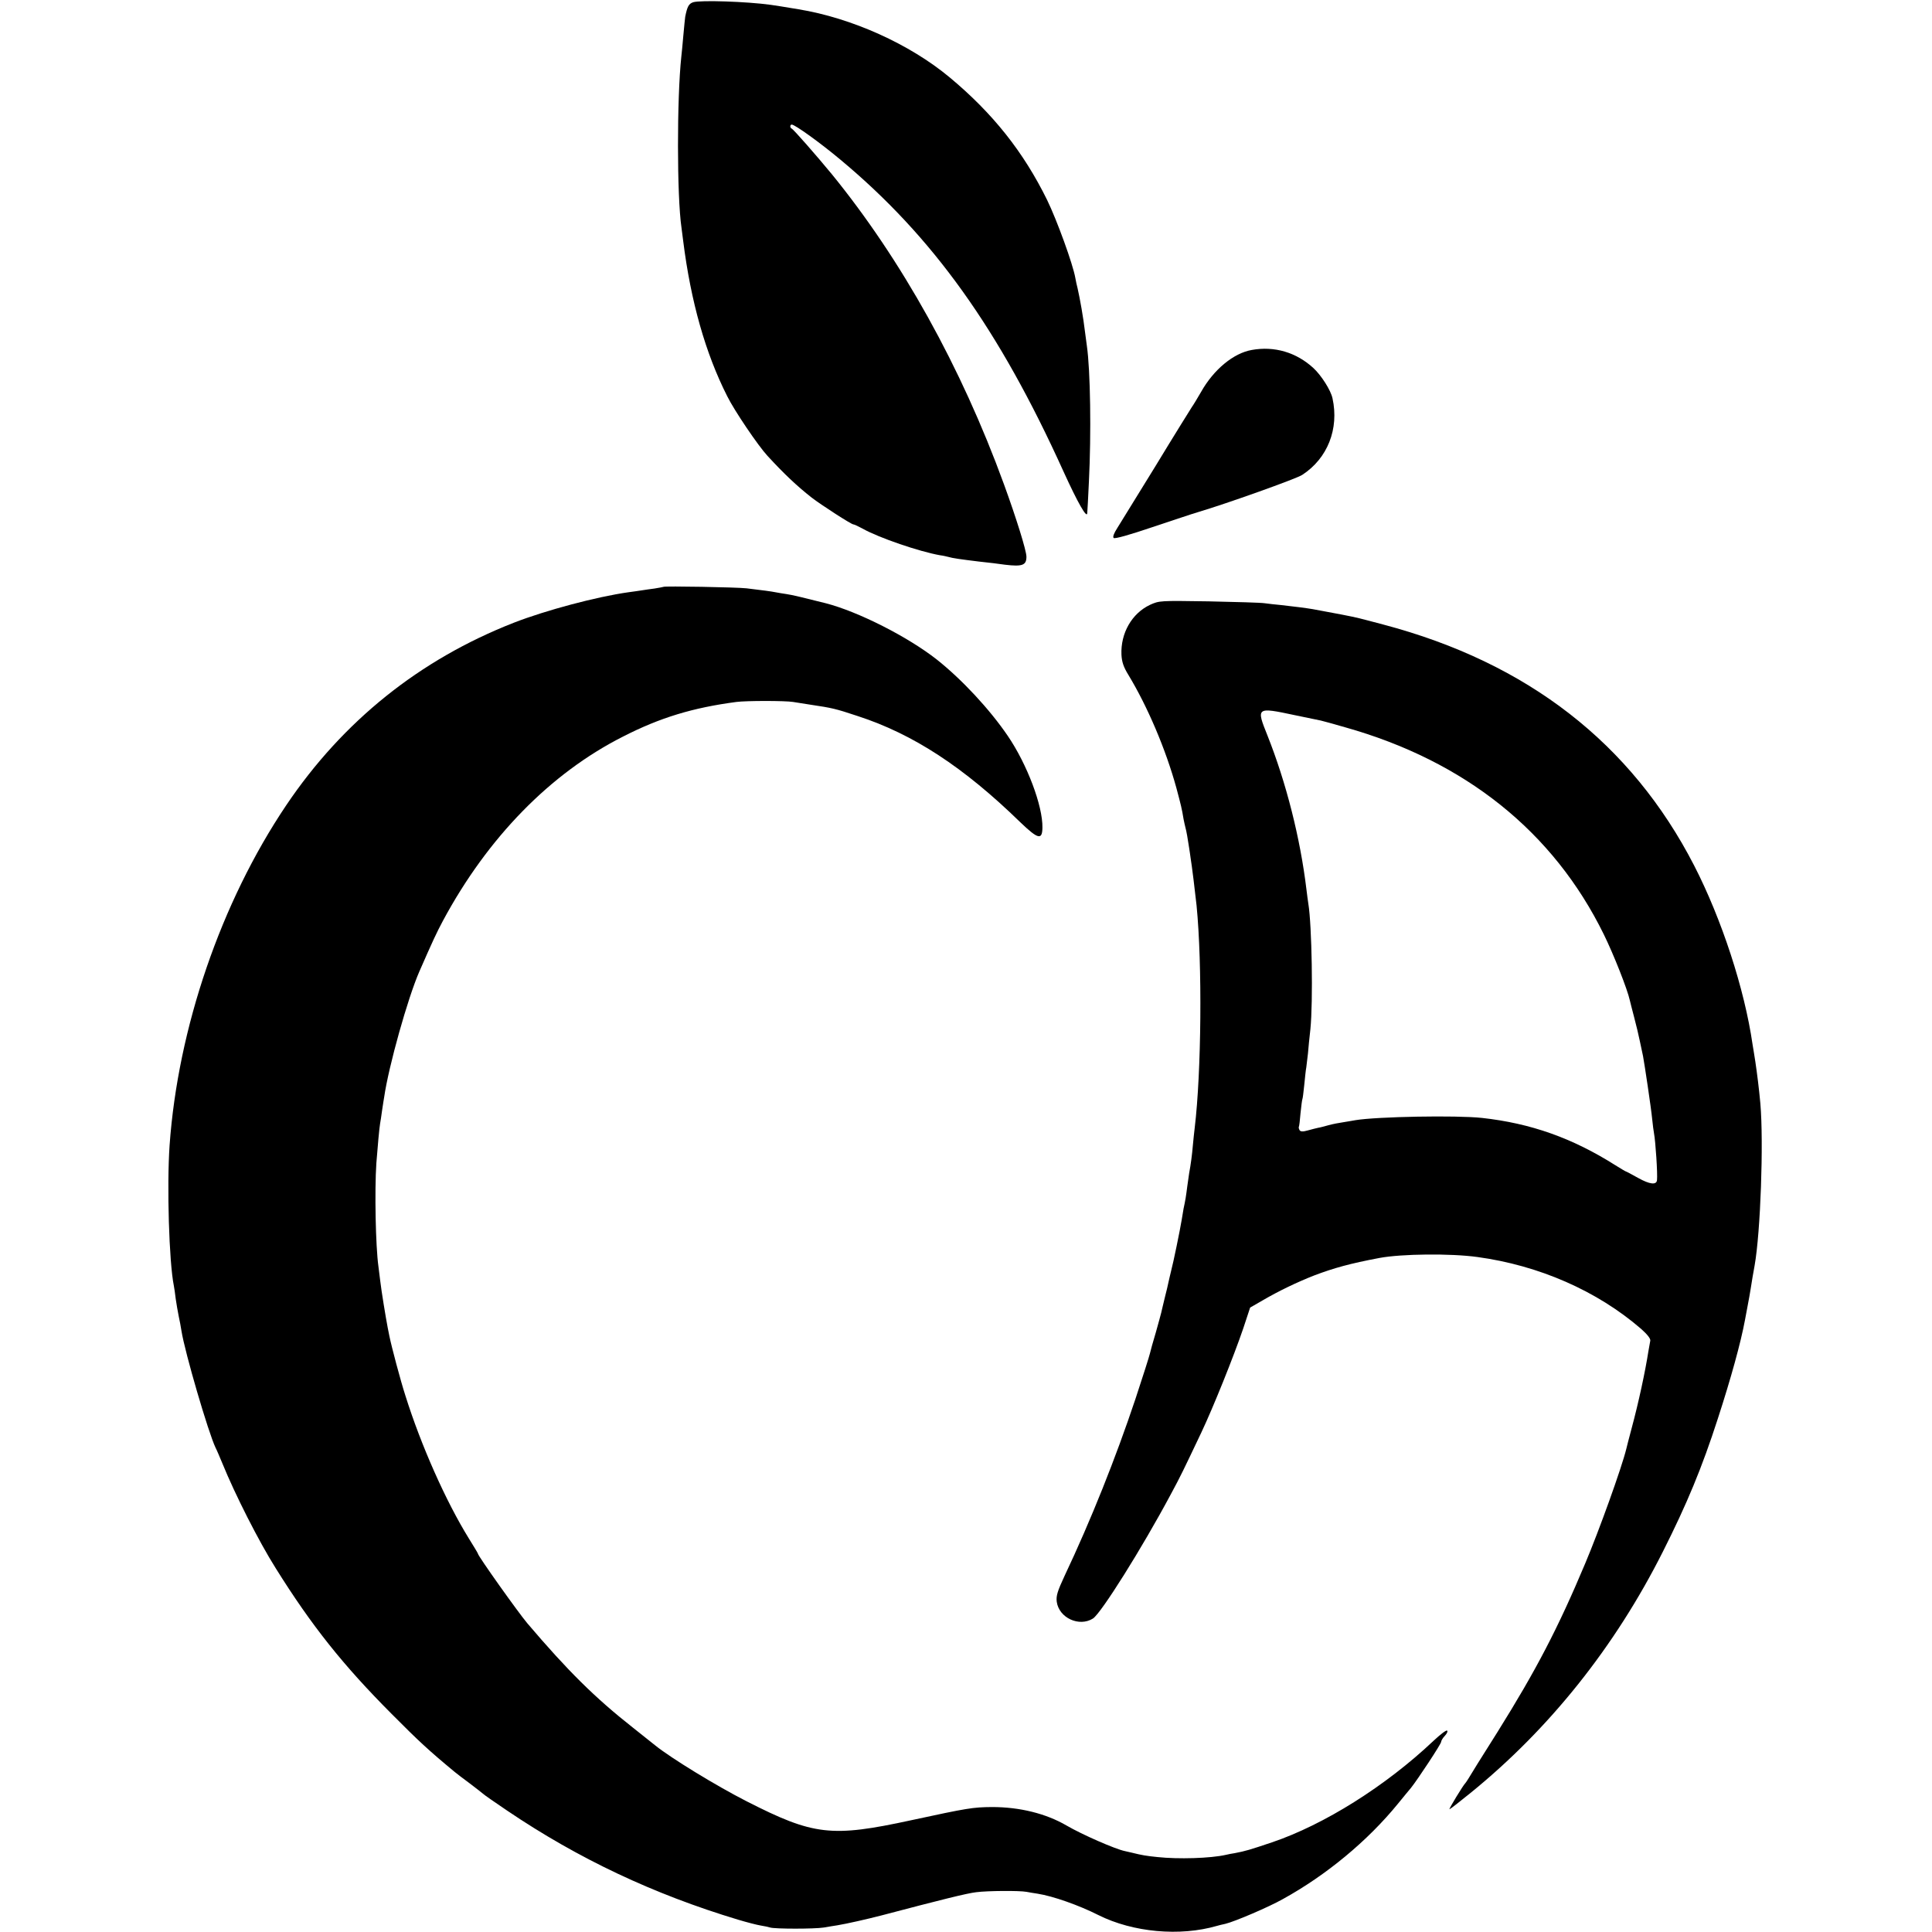
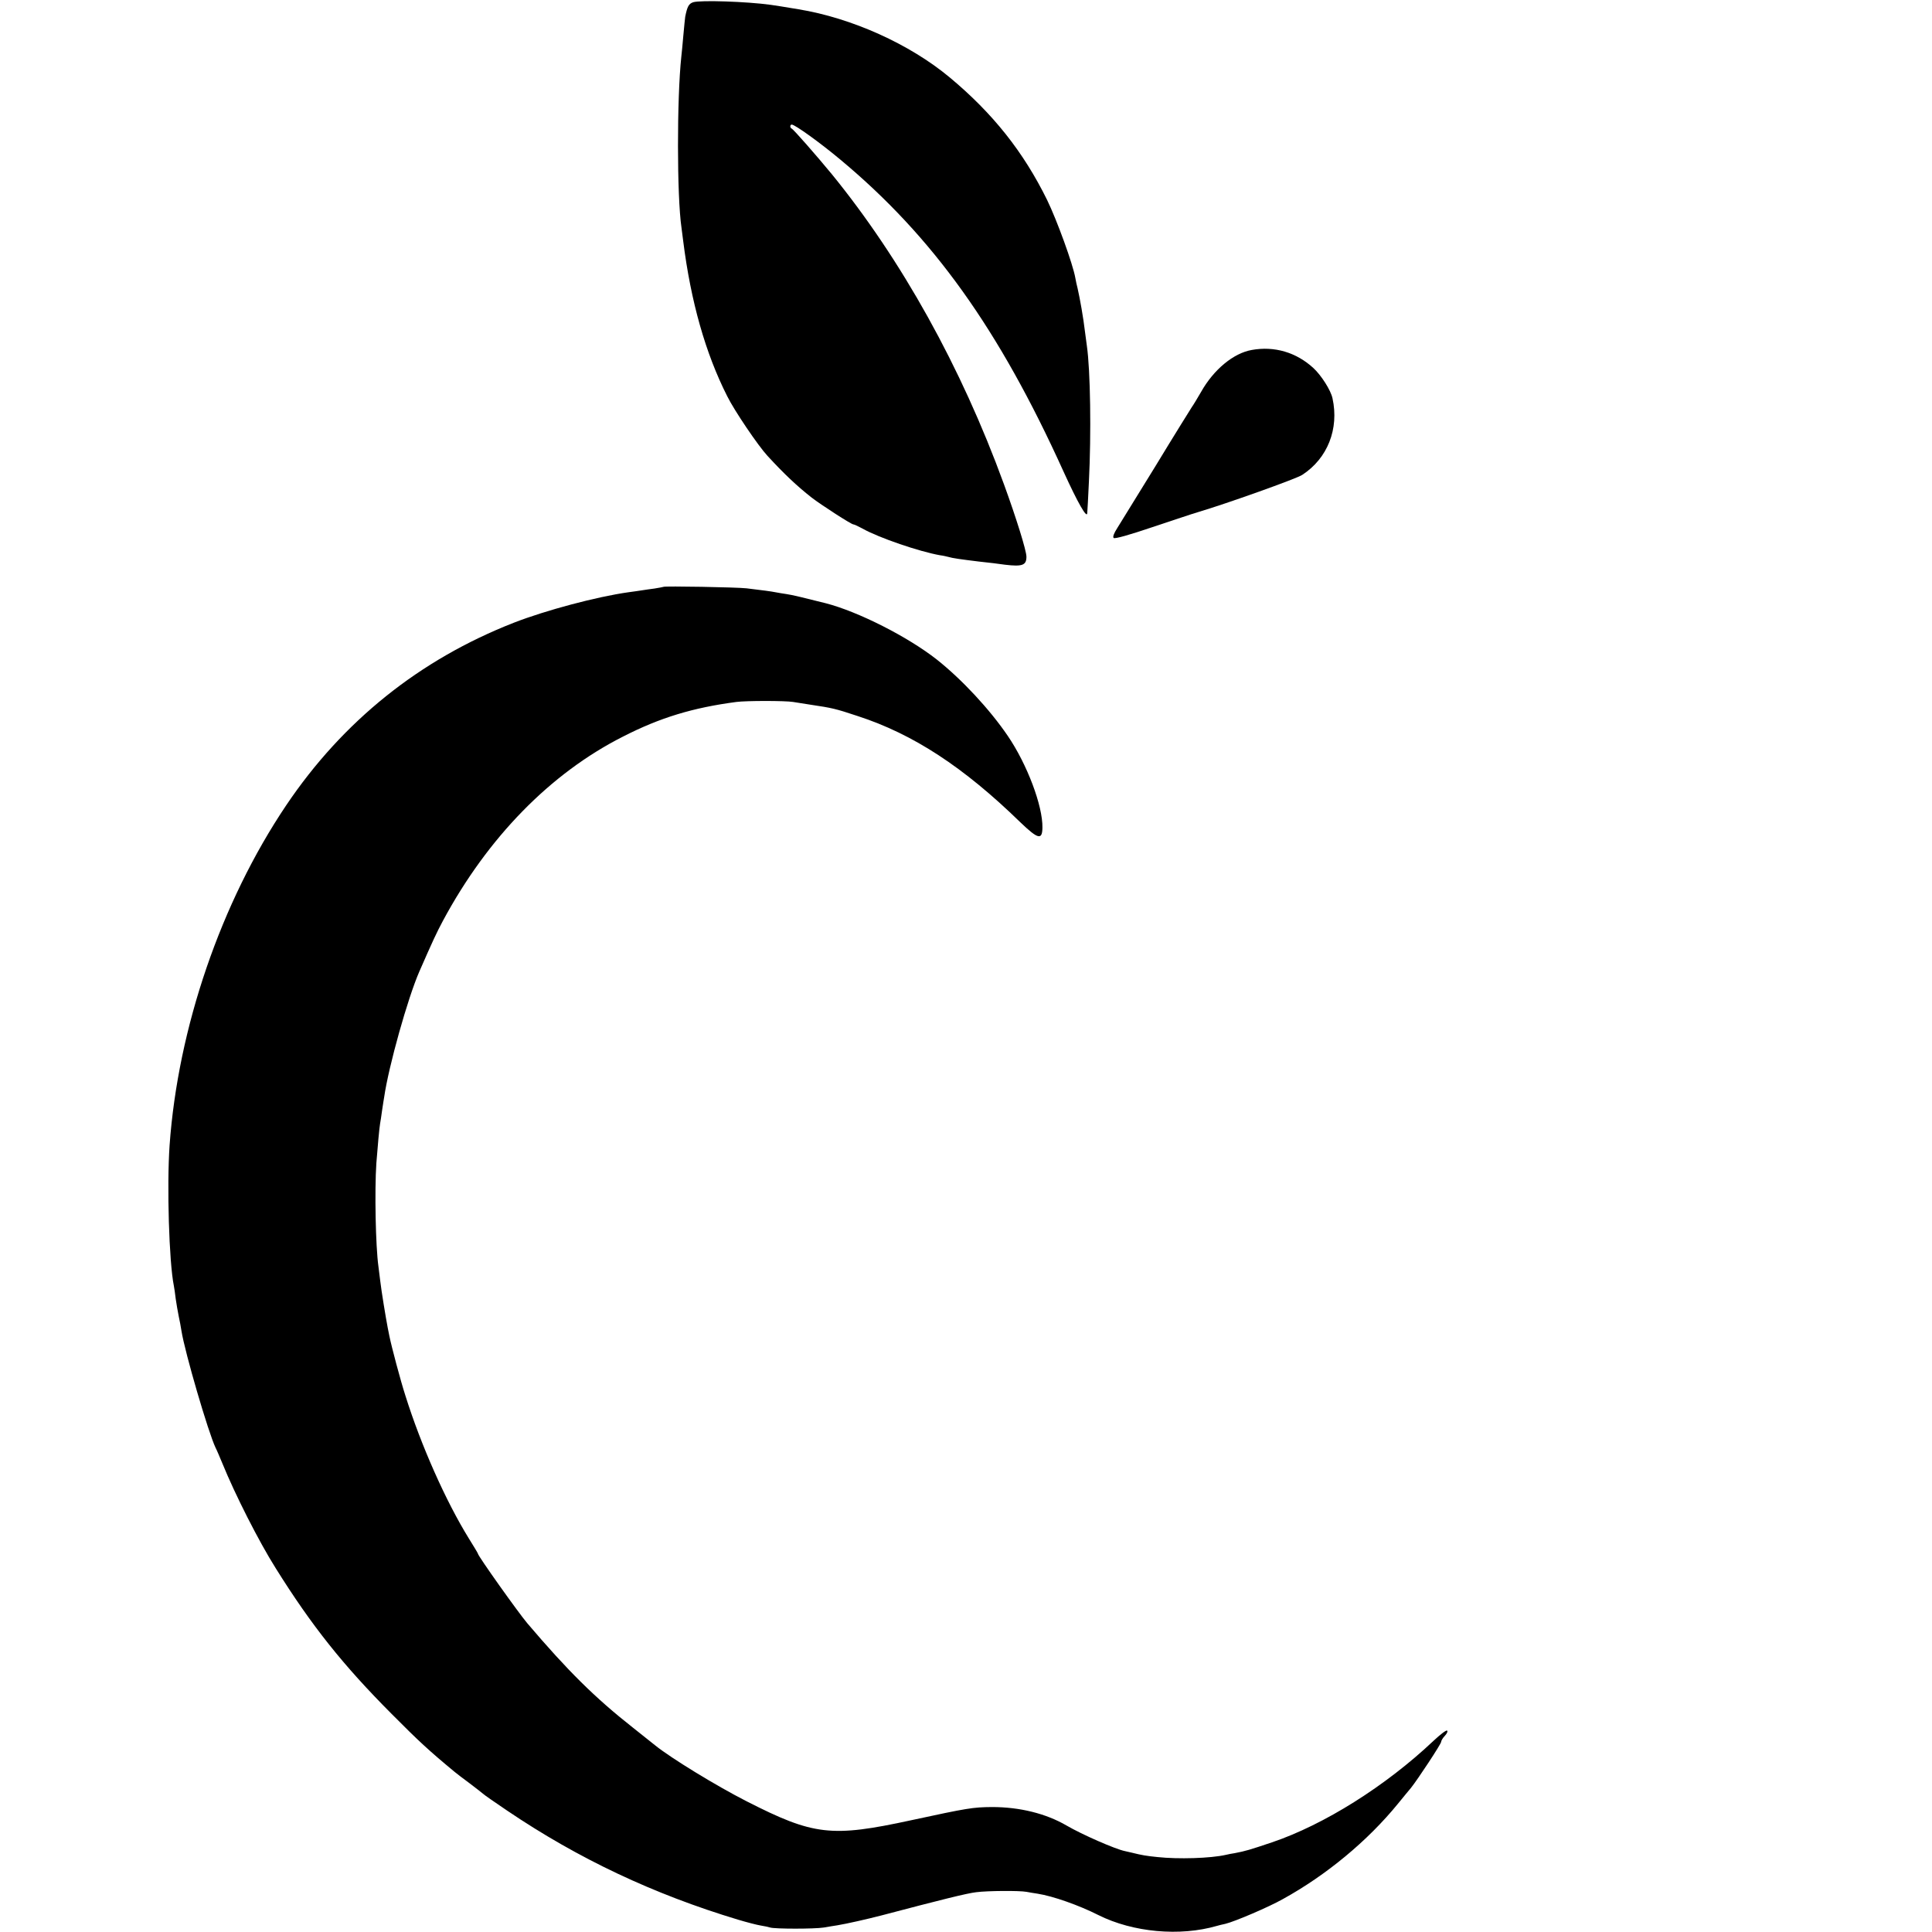
<svg xmlns="http://www.w3.org/2000/svg" version="1.0" width="1039pt" height="1039pt" viewBox="0 0 1039 1039" preserveAspectRatio="xMidYMid meet">
  <g transform="translate(0,1039) scale(0.1,-0.1)" fill="#000000" stroke="none">
    <path d="M3728 10378 c-24 -8 -32 -23 -43 -78 -1 -8 -6 -53 -10 -100 -4 -47 -9 -98 -11 -115 -24 -224 -24 -750 1 -920 2 -16 6 -48 9 -70 41 -327 120 -605 237 -836 38 -77 166 -266 216 -320 89 -97 159 -163 238 -225 52 -40 213 -144 224 -144 5 0 28 -11 52 -24 88 -49 302 -122 414 -142 17 -2 37 -7 45 -9 23 -7 67 -13 165 -25 50 -5 113 -13 140 -17 93 -11 115 -3 115 43 0 33 -55 209 -121 390 -230 631 -551 1208 -927 1669 -80 97 -204 239 -214 243 -11 5 -10 22 0 22 17 0 152 -97 262 -189 498 -415 853 -912 1199 -1676 77 -169 127 -257 128 -224 1 8 5 84 9 169 13 258 8 599 -11 730 -2 14 -6 48 -10 75 -9 77 -27 178 -40 235 -4 14 -9 39 -12 55 -13 75 -99 311 -152 420 -127 258 -291 465 -524 659 -215 179 -526 319 -812 366 -97 16 -108 18 -150 24 -131 18 -379 26 -417 14z" />
-     <path d="M6732 8508 c-98 -17 -205 -105 -273 -226 -18 -31 -40 -68 -50 -82 -9 -14 -97 -155 -194 -315 -98 -159 -191 -310 -206 -334 -18 -28 -26 -48 -20 -54 6 -6 84 16 208 58 109 36 218 73 243 80 155 46 531 180 563 201 137 89 199 248 163 412 -9 43 -60 123 -102 162 -92 85 -210 120 -332 98z" />
+     <path d="M6732 8508 c-98 -17 -205 -105 -273 -226 -18 -31 -40 -68 -50 -82 -9 -14 -97 -155 -194 -315 -98 -159 -191 -310 -206 -334 -18 -28 -26 -48 -20 -54 6 -6 84 16 208 58 109 36 218 73 243 80 155 46 531 180 563 201 137 89 199 248 163 412 -9 43 -60 123 -102 162 -92 85 -210 120 -332 98" />
    <path d="M3568 7234 c-2 -1 -23 -5 -48 -9 -25 -3 -56 -8 -70 -10 -14 -2 -45 -7 -70 -10 -171 -24 -445 -97 -617 -164 -506 -198 -919 -529 -1224 -982 -351 -522 -582 -1197 -627 -1829 -15 -217 -3 -627 23 -755 2 -11 7 -42 10 -70 4 -27 11 -69 16 -93 5 -23 12 -59 15 -80 18 -114 144 -545 183 -627 6 -11 22 -49 37 -85 68 -167 196 -420 287 -564 193 -309 362 -521 622 -782 146 -147 201 -198 340 -313 11 -9 47 -37 80 -61 33 -25 65 -50 72 -56 7 -7 65 -47 130 -91 383 -259 788 -450 1243 -587 47 -14 101 -28 120 -31 19 -3 43 -8 52 -11 27 -8 237 -8 288 0 25 4 57 10 73 12 49 8 160 33 237 53 315 83 463 120 510 125 62 8 232 9 270 2 14 -3 41 -7 60 -10 83 -13 222 -62 327 -115 186 -93 438 -116 638 -58 6 2 26 7 45 11 50 12 233 90 309 133 234 129 456 313 619 513 29 36 61 74 70 85 36 45 162 236 162 247 0 6 9 22 21 34 11 12 16 24 11 27 -4 4 -37 -21 -73 -55 -257 -243 -588 -451 -869 -546 -119 -40 -142 -47 -200 -58 -14 -2 -35 -6 -47 -9 -83 -19 -257 -24 -368 -12 -60 6 -84 10 -140 24 -16 4 -32 7 -35 8 -51 10 -231 89 -315 138 -110 64 -251 99 -400 99 -104 -1 -129 -5 -435 -71 -429 -93 -524 -82 -885 102 -163 83 -408 233 -492 301 -10 8 -63 50 -118 94 -206 162 -352 307 -569 562 -49 58 -266 363 -266 375 0 2 -22 39 -49 82 -123 199 -257 500 -341 768 -26 80 -75 265 -86 320 -2 11 -6 31 -9 45 -10 52 -34 197 -40 250 -4 30 -8 66 -10 80 -15 108 -21 406 -11 555 7 92 16 189 20 212 2 10 7 43 11 73 5 30 9 62 11 70 24 166 127 533 189 675 71 162 93 210 128 275 240 446 577 791 966 988 201 103 377 156 611 187 54 7 262 7 305 0 17 -3 59 -9 95 -15 114 -17 133 -21 253 -61 298 -97 569 -274 874 -571 96 -92 118 -97 119 -29 2 117 -82 340 -186 493 -98 144 -247 304 -382 411 -155 122 -423 258 -598 303 -119 30 -181 45 -210 49 -19 3 -46 7 -60 10 -25 5 -64 10 -155 21 -51 6 -442 13 -447 8z" />
-     <path d="M6184 7137 c-97 -46 -158 -152 -153 -268 2 -38 11 -66 37 -108 103 -170 201 -400 258 -607 25 -94 30 -113 39 -169 3 -16 8 -37 10 -45 5 -16 14 -69 20 -110 2 -14 6 -38 8 -55 6 -34 25 -188 32 -255 31 -316 26 -895 -10 -1195 -3 -22 -7 -65 -10 -95 -4 -48 -11 -102 -20 -150 -1 -8 -6 -40 -10 -70 -7 -55 -10 -74 -20 -120 -2 -14 -7 -41 -10 -60 -9 -55 -45 -231 -57 -275 -5 -22 -12 -49 -14 -60 -2 -11 -11 -49 -20 -84 -9 -36 -17 -72 -19 -80 -2 -9 -15 -56 -29 -106 -15 -49 -29 -101 -32 -114 -3 -14 -38 -124 -78 -245 -106 -317 -239 -651 -381 -951 -38 -82 -46 -107 -42 -139 12 -87 121 -137 195 -90 44 29 263 377 419 669 54 100 64 122 163 330 64 135 175 411 226 561 l37 112 66 38 c87 51 185 98 279 135 106 40 192 64 351 94 118 22 382 25 526 5 331 -45 644 -182 880 -386 34 -30 52 -53 50 -64 -2 -10 -6 -35 -10 -56 -17 -109 -53 -277 -90 -414 -14 -52 -27 -103 -29 -112 -25 -102 -146 -438 -221 -616 -147 -350 -264 -574 -472 -907 -80 -126 -150 -239 -156 -250 -7 -11 -14 -22 -17 -25 -11 -10 -90 -140 -85 -140 3 0 53 39 111 86 427 346 780 789 1037 1300 129 256 210 451 295 714 71 218 124 411 146 530 3 14 9 50 15 80 6 30 13 71 16 90 5 34 14 86 21 124 32 180 49 661 31 871 -7 78 -18 165 -27 225 -5 30 -11 72 -15 93 -43 298 -166 674 -314 962 -338 657 -896 1091 -1671 1296 -63 17 -122 32 -130 34 -8 2 -26 6 -40 9 -14 3 -38 8 -55 11 -16 3 -52 10 -80 15 -27 5 -61 11 -75 14 -35 6 -106 15 -170 22 -30 3 -71 7 -90 10 -19 3 -154 7 -300 10 -263 4 -265 4 -316 -19z m779 -593 c67 -14 130 -27 140 -29 9 -2 68 -18 130 -36 647 -182 1121 -562 1392 -1114 53 -108 127 -295 140 -355 2 -8 12 -49 23 -90 11 -41 25 -100 31 -130 6 -30 14 -66 17 -80 8 -43 43 -275 49 -337 3 -32 8 -67 10 -78 8 -41 20 -219 16 -252 -3 -27 -40 -22 -101 12 -34 19 -64 35 -66 35 -2 0 -27 15 -56 33 -232 147 -456 226 -718 255 -139 15 -564 7 -680 -12 -14 -3 -43 -7 -65 -11 -22 -3 -58 -10 -80 -16 -22 -6 -47 -13 -56 -14 -9 -2 -34 -8 -55 -14 -28 -8 -40 -7 -45 1 -4 7 -6 15 -4 18 2 3 6 36 9 74 4 38 8 71 10 75 2 3 6 38 10 76 4 39 8 81 11 95 2 14 6 48 9 75 2 28 8 86 13 130 15 148 8 560 -11 675 -2 14 -7 48 -10 75 -33 276 -109 576 -210 830 -61 152 -60 153 147 109z" />
  </g>
</svg>